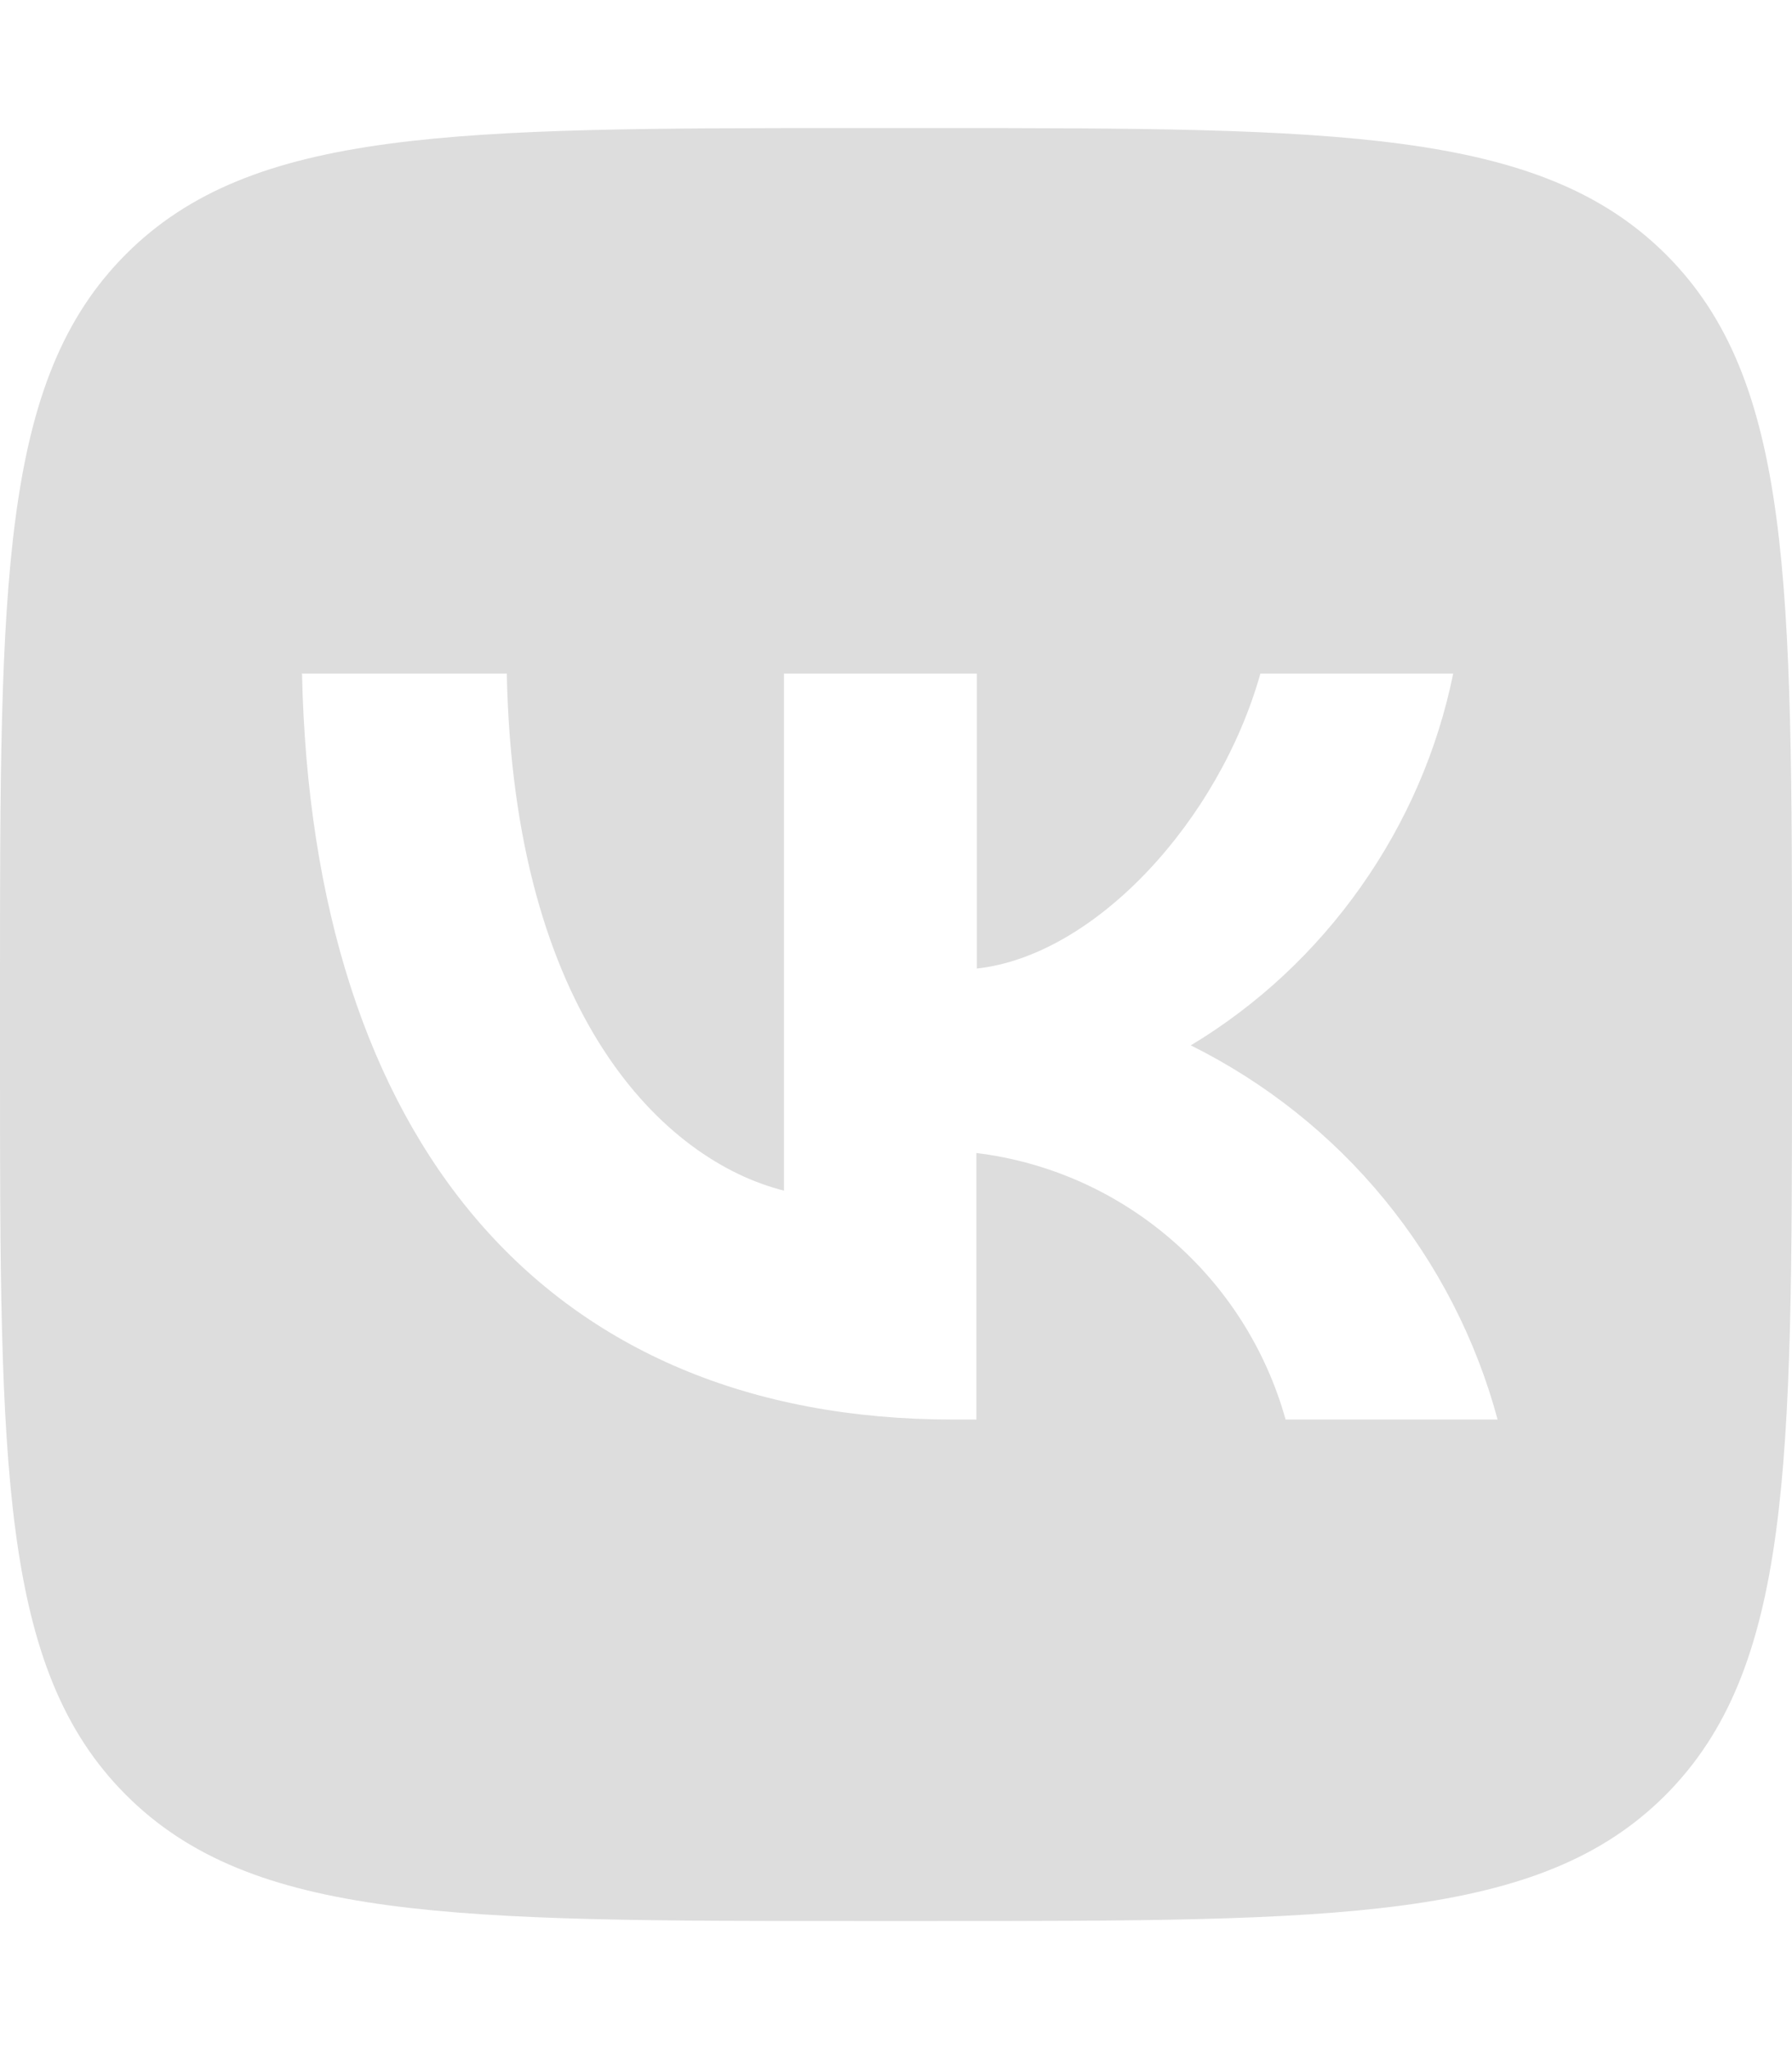
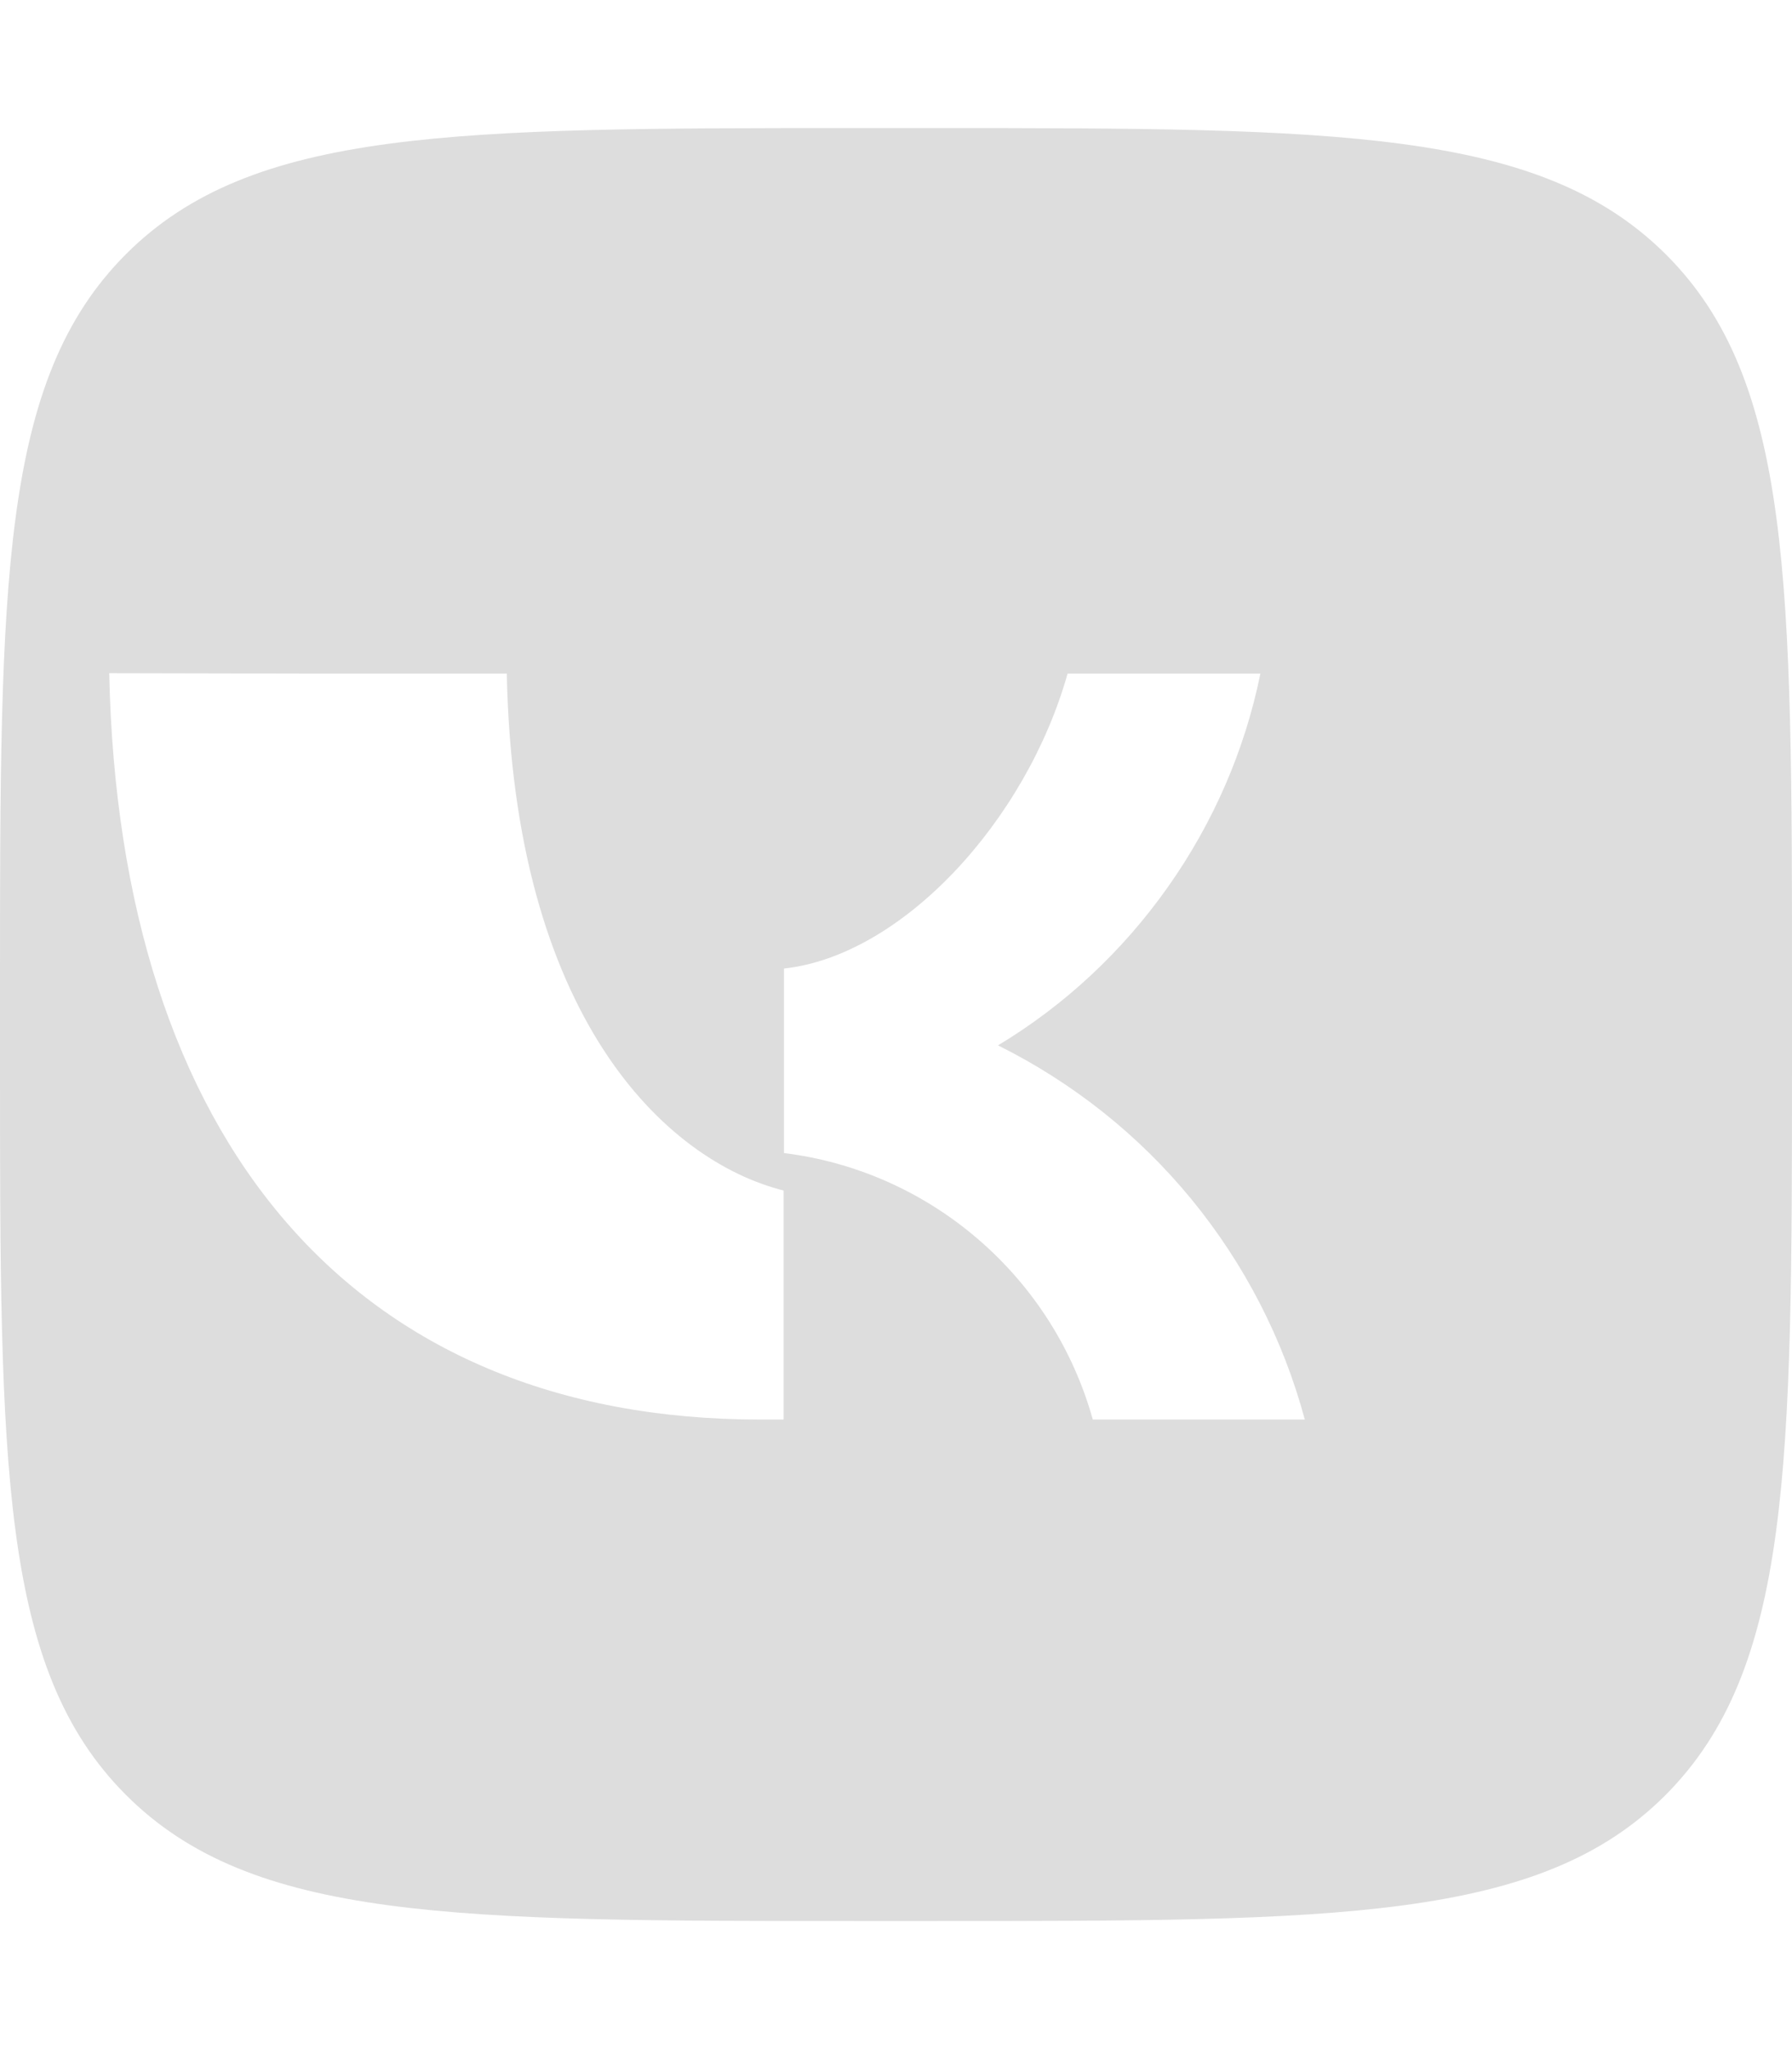
<svg xmlns="http://www.w3.org/2000/svg" version="1.1" id="Слой_1" x="0px" y="0px" viewBox="0 0 448 512" style="enable-background:new 0 0 448 512;" xml:space="preserve">
  <style type="text/css">
	.st0{fill:#DDDDDD;}
</style>
-   <path class="st0" d="M31.5,63.5C0,95,0,145.7,0,247v18c0,101.3,0,152,31.5,183.5S113.7,480,215,480h17.9c101.4,0,152.1,0,183.5-31.5  S448,366.3,448,265v-17.9c0-101.4,0-152.1-31.5-183.5S334.3,32,233,32h-18C113.7,32,63,32,31.5,63.5z M75.6,168.3h51.1  c1.7,85.5,39.4,121.7,69.3,129.2V168.3h48.2V242c29.5-3.2,60.5-36.8,70.9-73.7h48.2c-3.9,19.2-11.8,37.3-23.1,53.3  s-25.7,29.5-42.5,39.6c18.7,9.3,35.2,22.4,48.4,38.5s22.9,34.9,28.3,55h-53c-4.9-17.5-14.8-33.1-28.6-45s-30.7-19.4-48.7-21.6v66.6  h-5.8c-102.1,0-160.3-70-162.8-186.5L75.6,168.3z" />
+   <path class="st0" d="M31.5,63.5C0,95,0,145.7,0,247v18c0,101.3,0,152,31.5,183.5S113.7,480,215,480h17.9c101.4,0,152.1,0,183.5-31.5  S448,366.3,448,265v-17.9c0-101.4,0-152.1-31.5-183.5S334.3,32,233,32h-18C113.7,32,63,32,31.5,63.5z M75.6,168.3h51.1  c1.7,85.5,39.4,121.7,69.3,129.2V168.3V242c29.5-3.2,60.5-36.8,70.9-73.7h48.2c-3.9,19.2-11.8,37.3-23.1,53.3  s-25.7,29.5-42.5,39.6c18.7,9.3,35.2,22.4,48.4,38.5s22.9,34.9,28.3,55h-53c-4.9-17.5-14.8-33.1-28.6-45s-30.7-19.4-48.7-21.6v66.6  h-5.8c-102.1,0-160.3-70-162.8-186.5L75.6,168.3z" />
</svg>